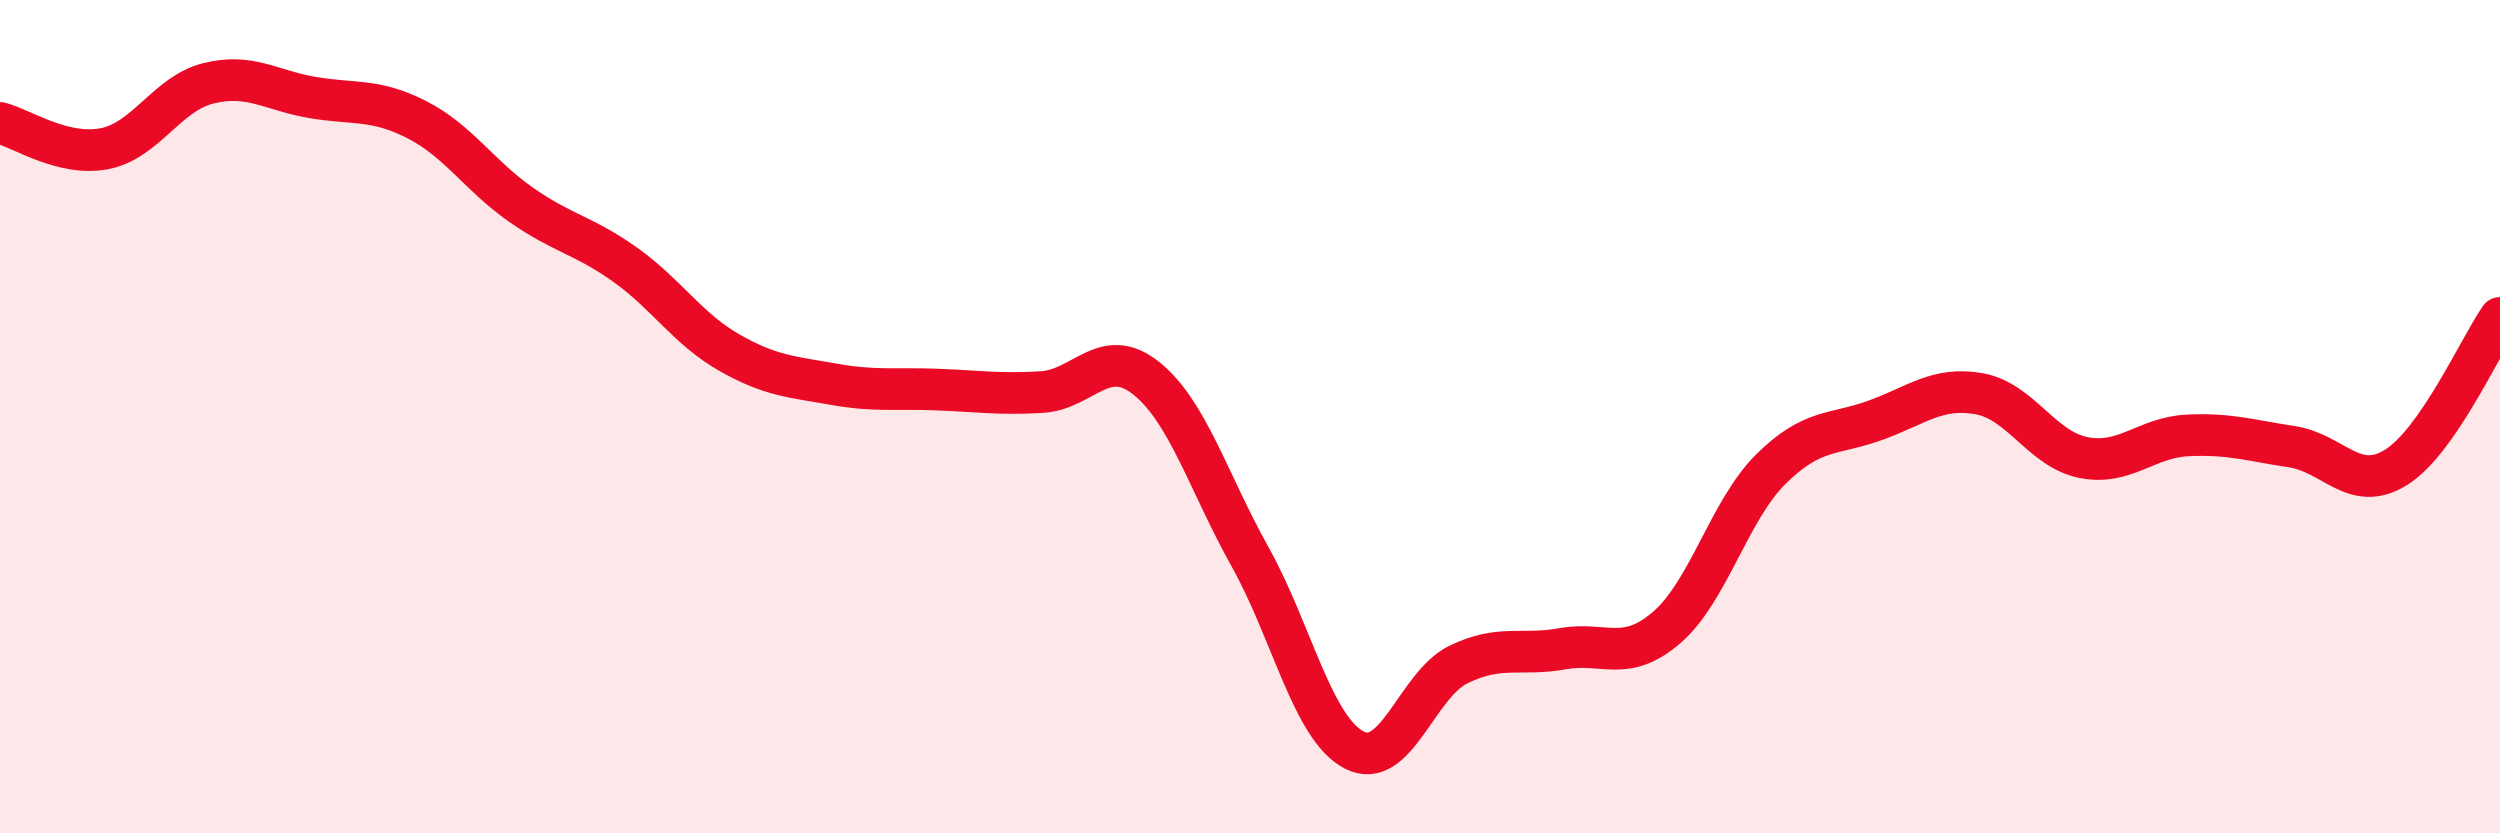
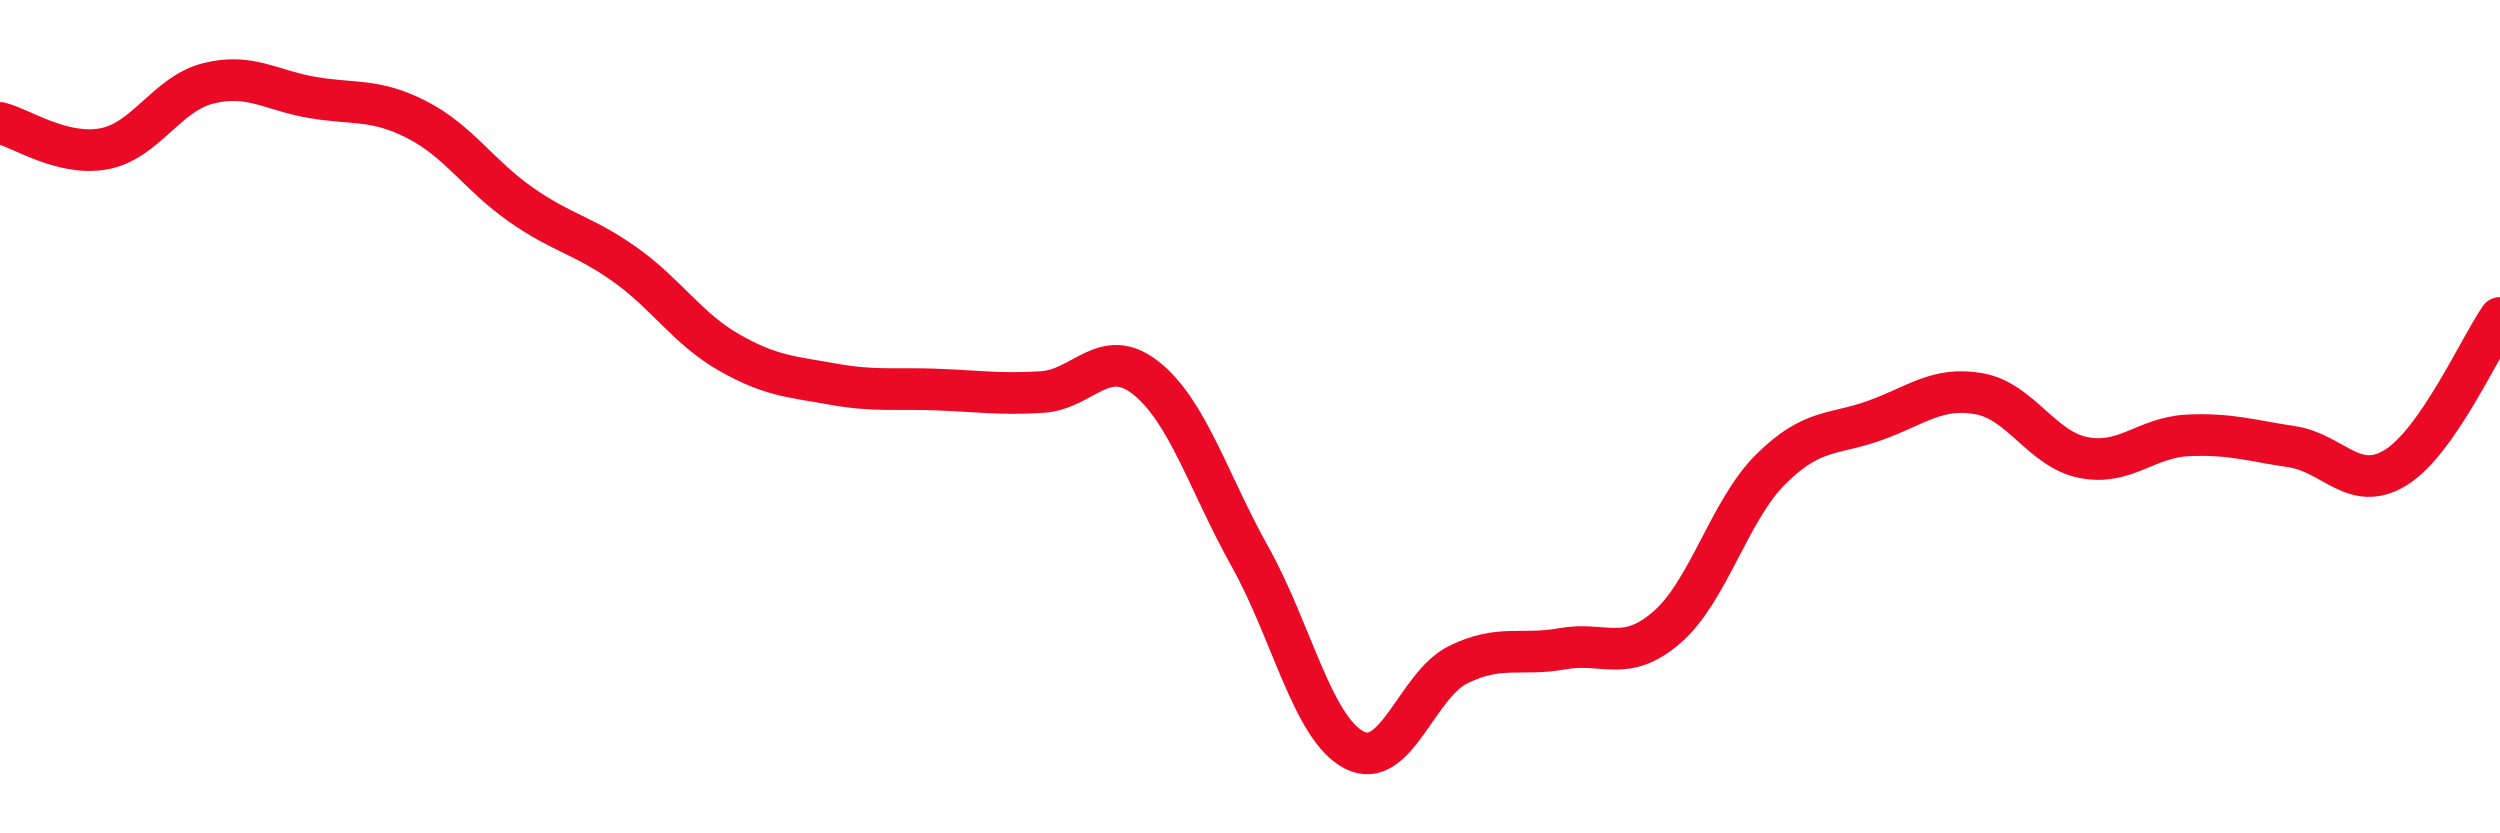
<svg xmlns="http://www.w3.org/2000/svg" width="60" height="20" viewBox="0 0 60 20">
-   <path d="M 0,2.95 C 0.5,3.07 1.5,3.76 2.5,3.57 C 3.5,3.38 4,2.25 5,2 C 6,1.75 6.5,2.17 7.5,2.34 C 8.5,2.51 9,2.36 10,2.87 C 11,3.38 11.5,4.21 12.5,4.91 C 13.5,5.61 14,5.64 15,6.35 C 16,7.06 16.5,7.89 17.5,8.46 C 18.5,9.03 19,9.04 20,9.22 C 21,9.4 21.5,9.31 22.5,9.35 C 23.5,9.39 24,9.47 25,9.41 C 26,9.35 26.5,8.28 27.5,9.07 C 28.5,9.86 29,11.57 30,13.36 C 31,15.15 31.5,17.48 32.5,18 C 33.5,18.52 34,16.44 35,15.95 C 36,15.46 36.5,15.75 37.5,15.57 C 38.5,15.39 39,15.92 40,15.06 C 41,14.2 41.5,12.25 42.5,11.26 C 43.5,10.27 44,10.45 45,10.09 C 46,9.73 46.5,9.27 47.5,9.45 C 48.5,9.63 49,10.78 50,10.98 C 51,11.18 51.5,10.5 52.5,10.45 C 53.5,10.4 54,10.57 55,10.72 C 56,10.87 56.5,11.84 57.5,11.22 C 58.5,10.6 59.5,8.35 60,7.63L60 20L0 20Z" fill="#EB0A25" opacity="0.1" stroke-linecap="round" stroke-linejoin="round" />
  <path d="M 0,2.95 C 0.5,3.07 1.5,3.76 2.5,3.57 C 3.5,3.38 4,2.25 5,2 C 6,1.75 6.5,2.17 7.5,2.34 C 8.5,2.51 9,2.36 10,2.87 C 11,3.38 11.5,4.21 12.5,4.91 C 13.5,5.61 14,5.64 15,6.35 C 16,7.06 16.5,7.89 17.5,8.46 C 18.5,9.03 19,9.04 20,9.22 C 21,9.4 21.5,9.31 22.5,9.35 C 23.5,9.39 24,9.47 25,9.41 C 26,9.35 26.5,8.28 27.5,9.07 C 28.5,9.86 29,11.57 30,13.36 C 31,15.15 31.5,17.48 32.5,18 C 33.5,18.52 34,16.44 35,15.95 C 36,15.46 36.5,15.75 37.5,15.57 C 38.5,15.39 39,15.92 40,15.06 C 41,14.2 41.5,12.25 42.5,11.26 C 43.5,10.27 44,10.45 45,10.09 C 46,9.73 46.5,9.27 47.5,9.45 C 48.5,9.63 49,10.78 50,10.98 C 51,11.18 51.5,10.5 52.5,10.45 C 53.5,10.4 54,10.57 55,10.72 C 56,10.87 56.5,11.84 57.5,11.22 C 58.5,10.6 59.5,8.35 60,7.63" stroke="#EB0A25" stroke-width="1" fill="none" stroke-linecap="round" stroke-linejoin="round" />
</svg>